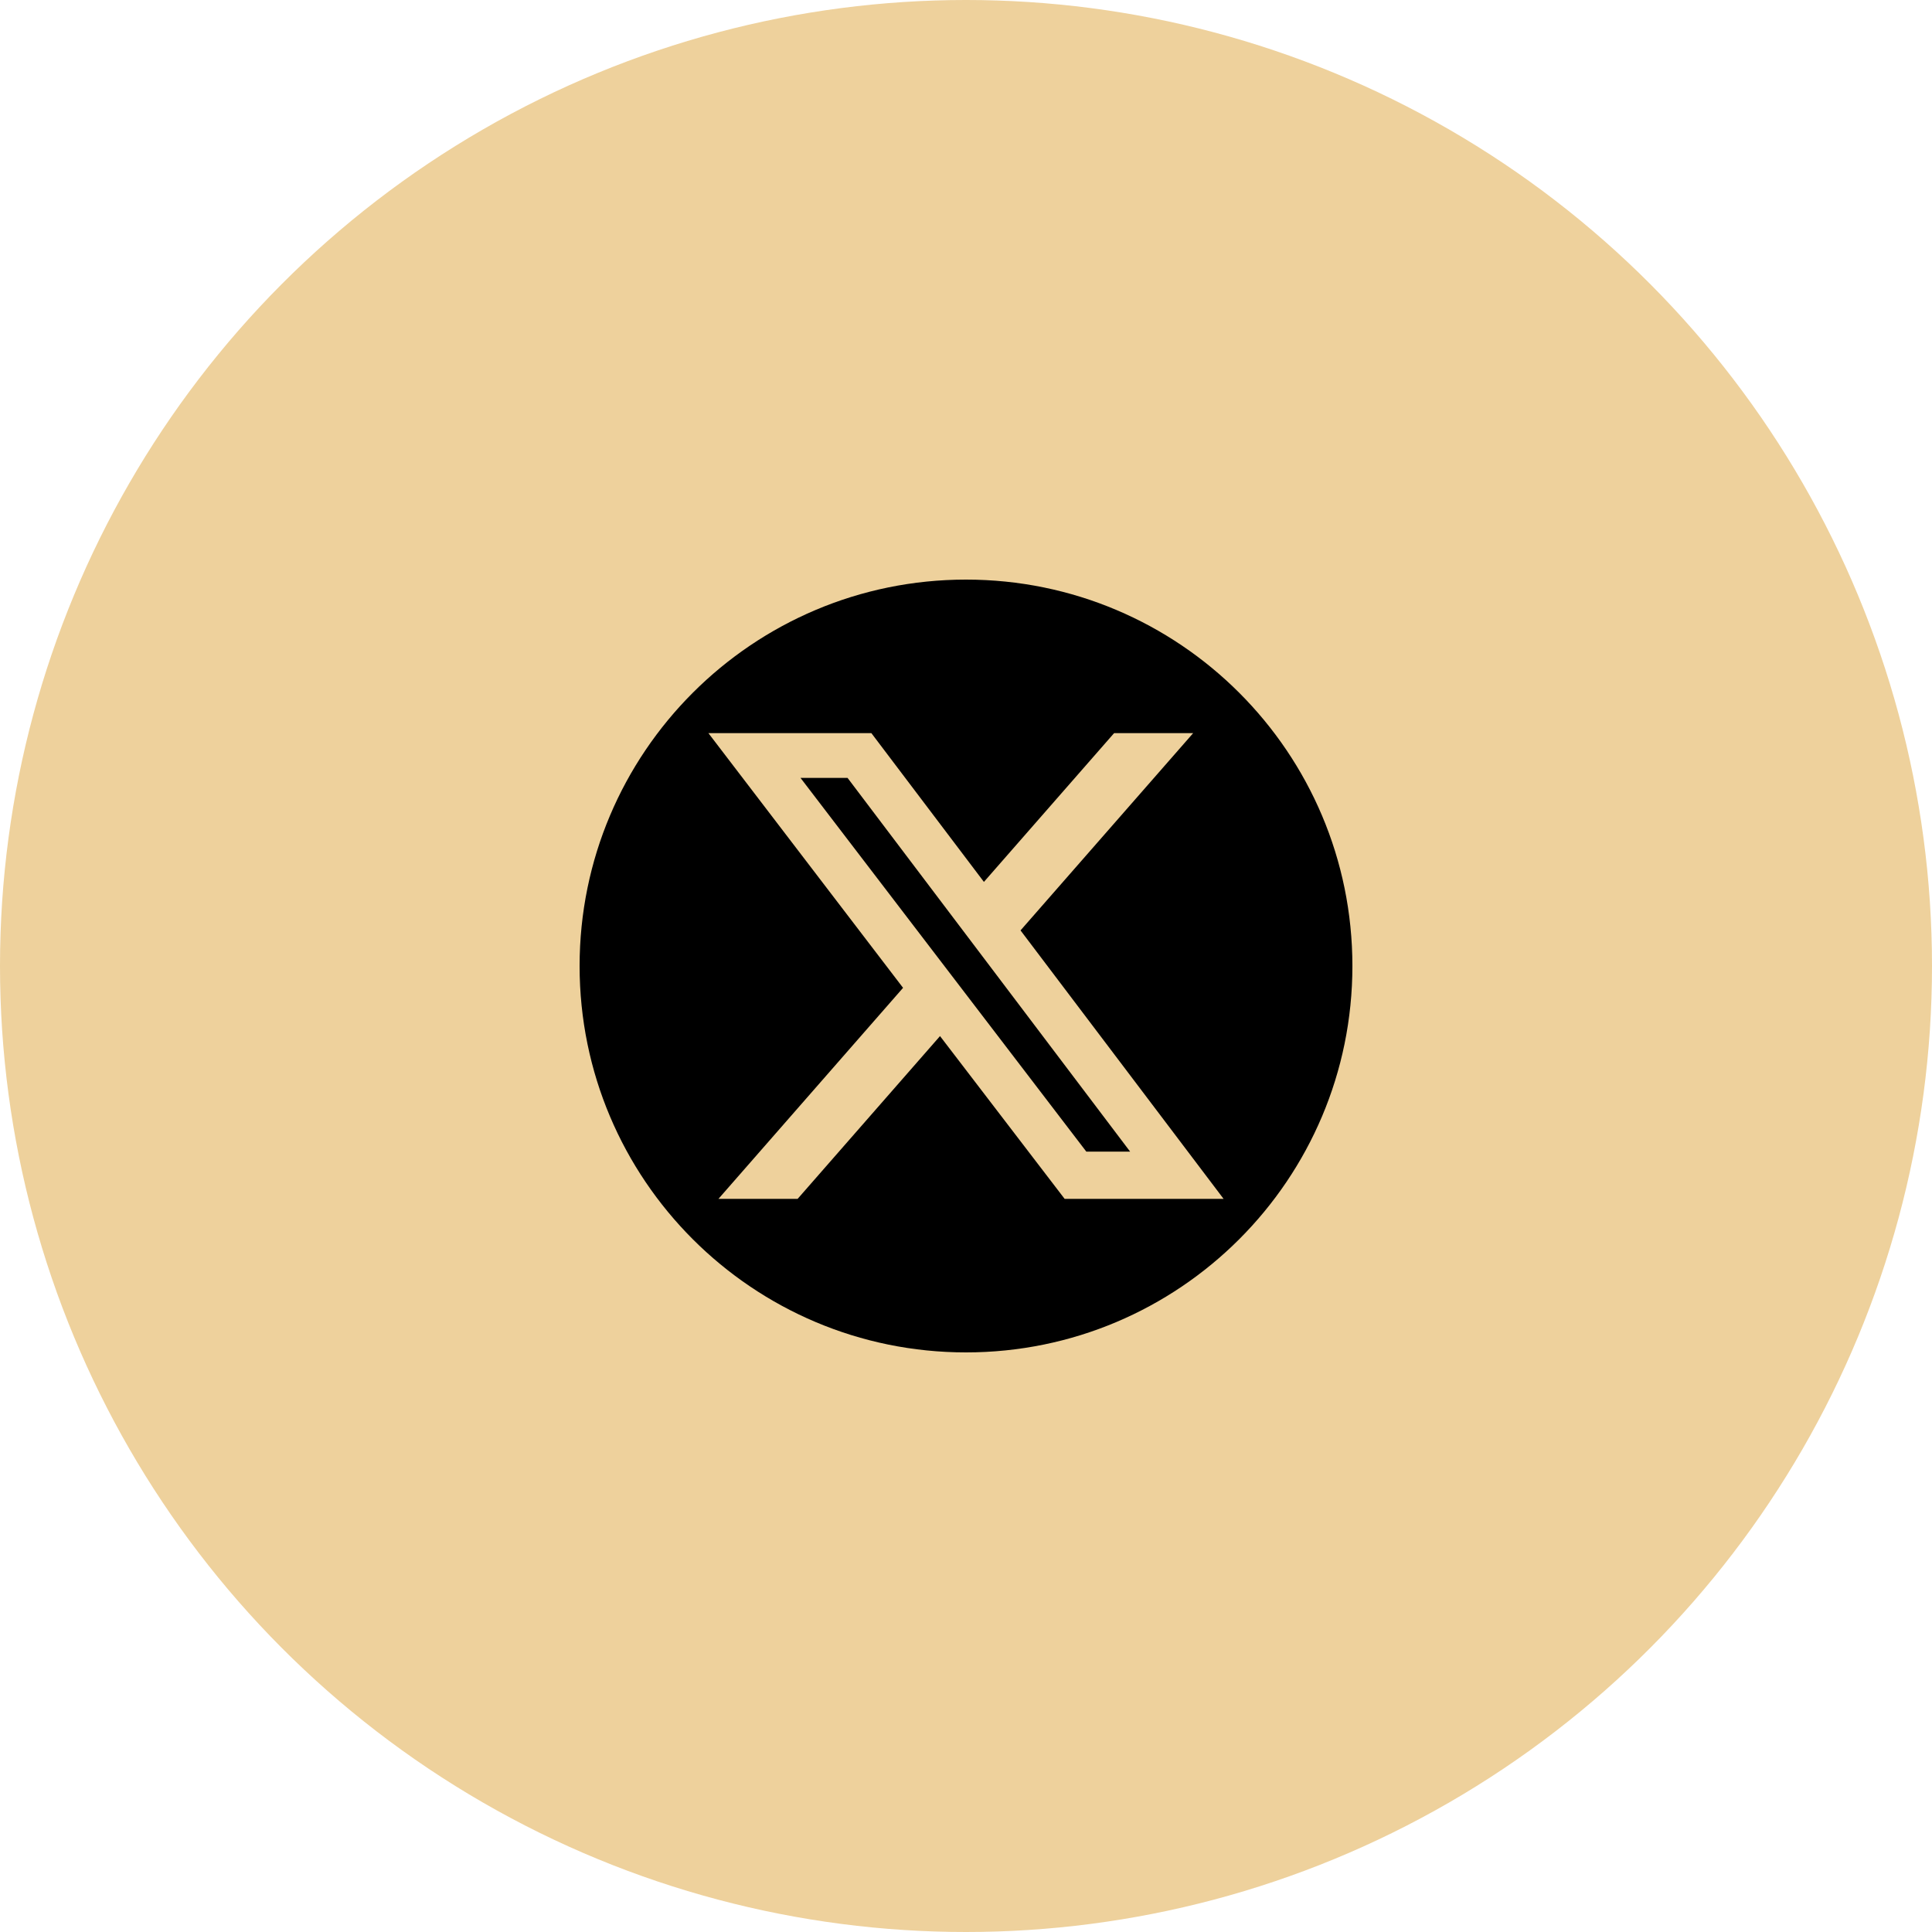
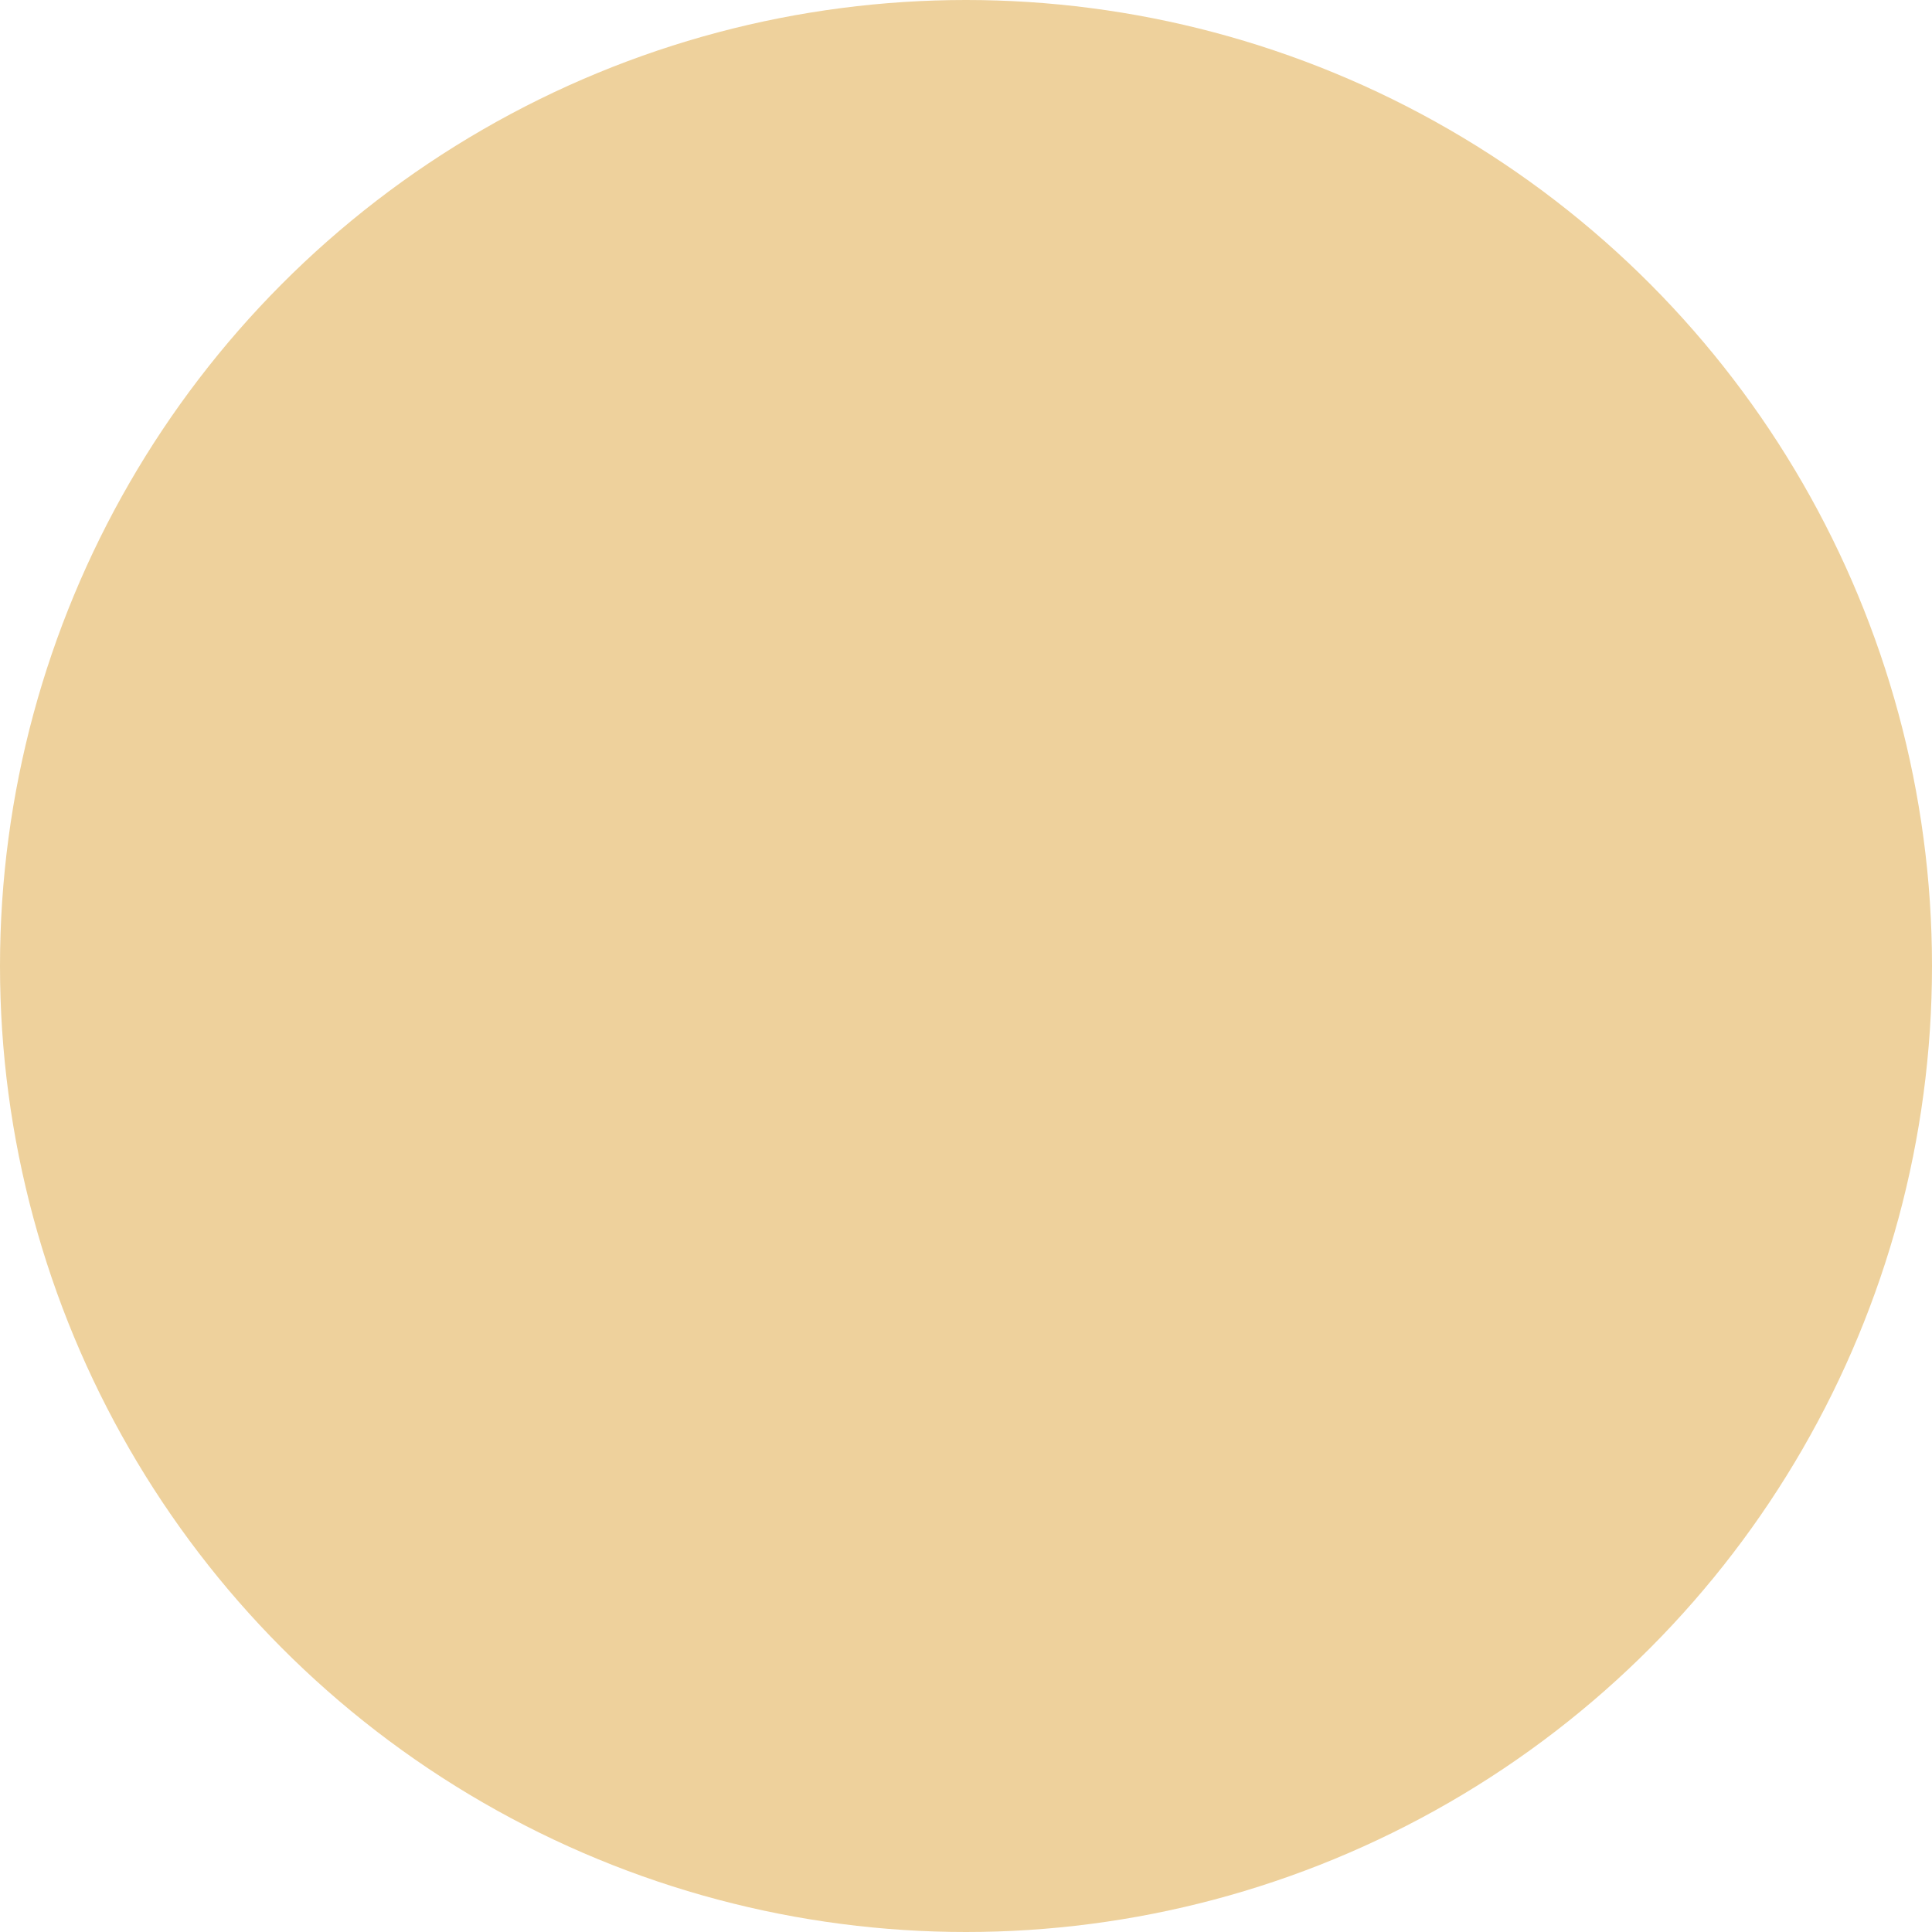
<svg xmlns="http://www.w3.org/2000/svg" width="40" height="40" viewBox="0 0 40 40" fill="none">
  <circle cx="20" cy="20" r="20" fill="#EED19C" />
  <g clip-path="url(#clip0_3_1069)">
    <path d="M16.574 16.106L22.491 23.843H23.398L17.548 16.106H16.574Z" fill="black" />
    <path d="M20 12C15.582 12 12 15.582 12 20C12 24.418 15.582 28 20 28C24.418 28 28 24.418 28 20C28 15.582 24.418 12 20 12ZM22.042 24.821L19.462 21.451L16.514 24.821H14.875L18.697 20.452L14.667 15.179H18.041L20.371 18.259L23.066 15.179H24.703L21.129 19.263L25.333 24.821L22.042 24.821Z" fill="black" />
  </g>
  <defs>
    <clipPath id="clip0_3_1069">
-       <rect width="16" height="16" fill="white" transform="translate(12 12)" />
-     </clipPath>
+       </clipPath>
  </defs>
</svg>